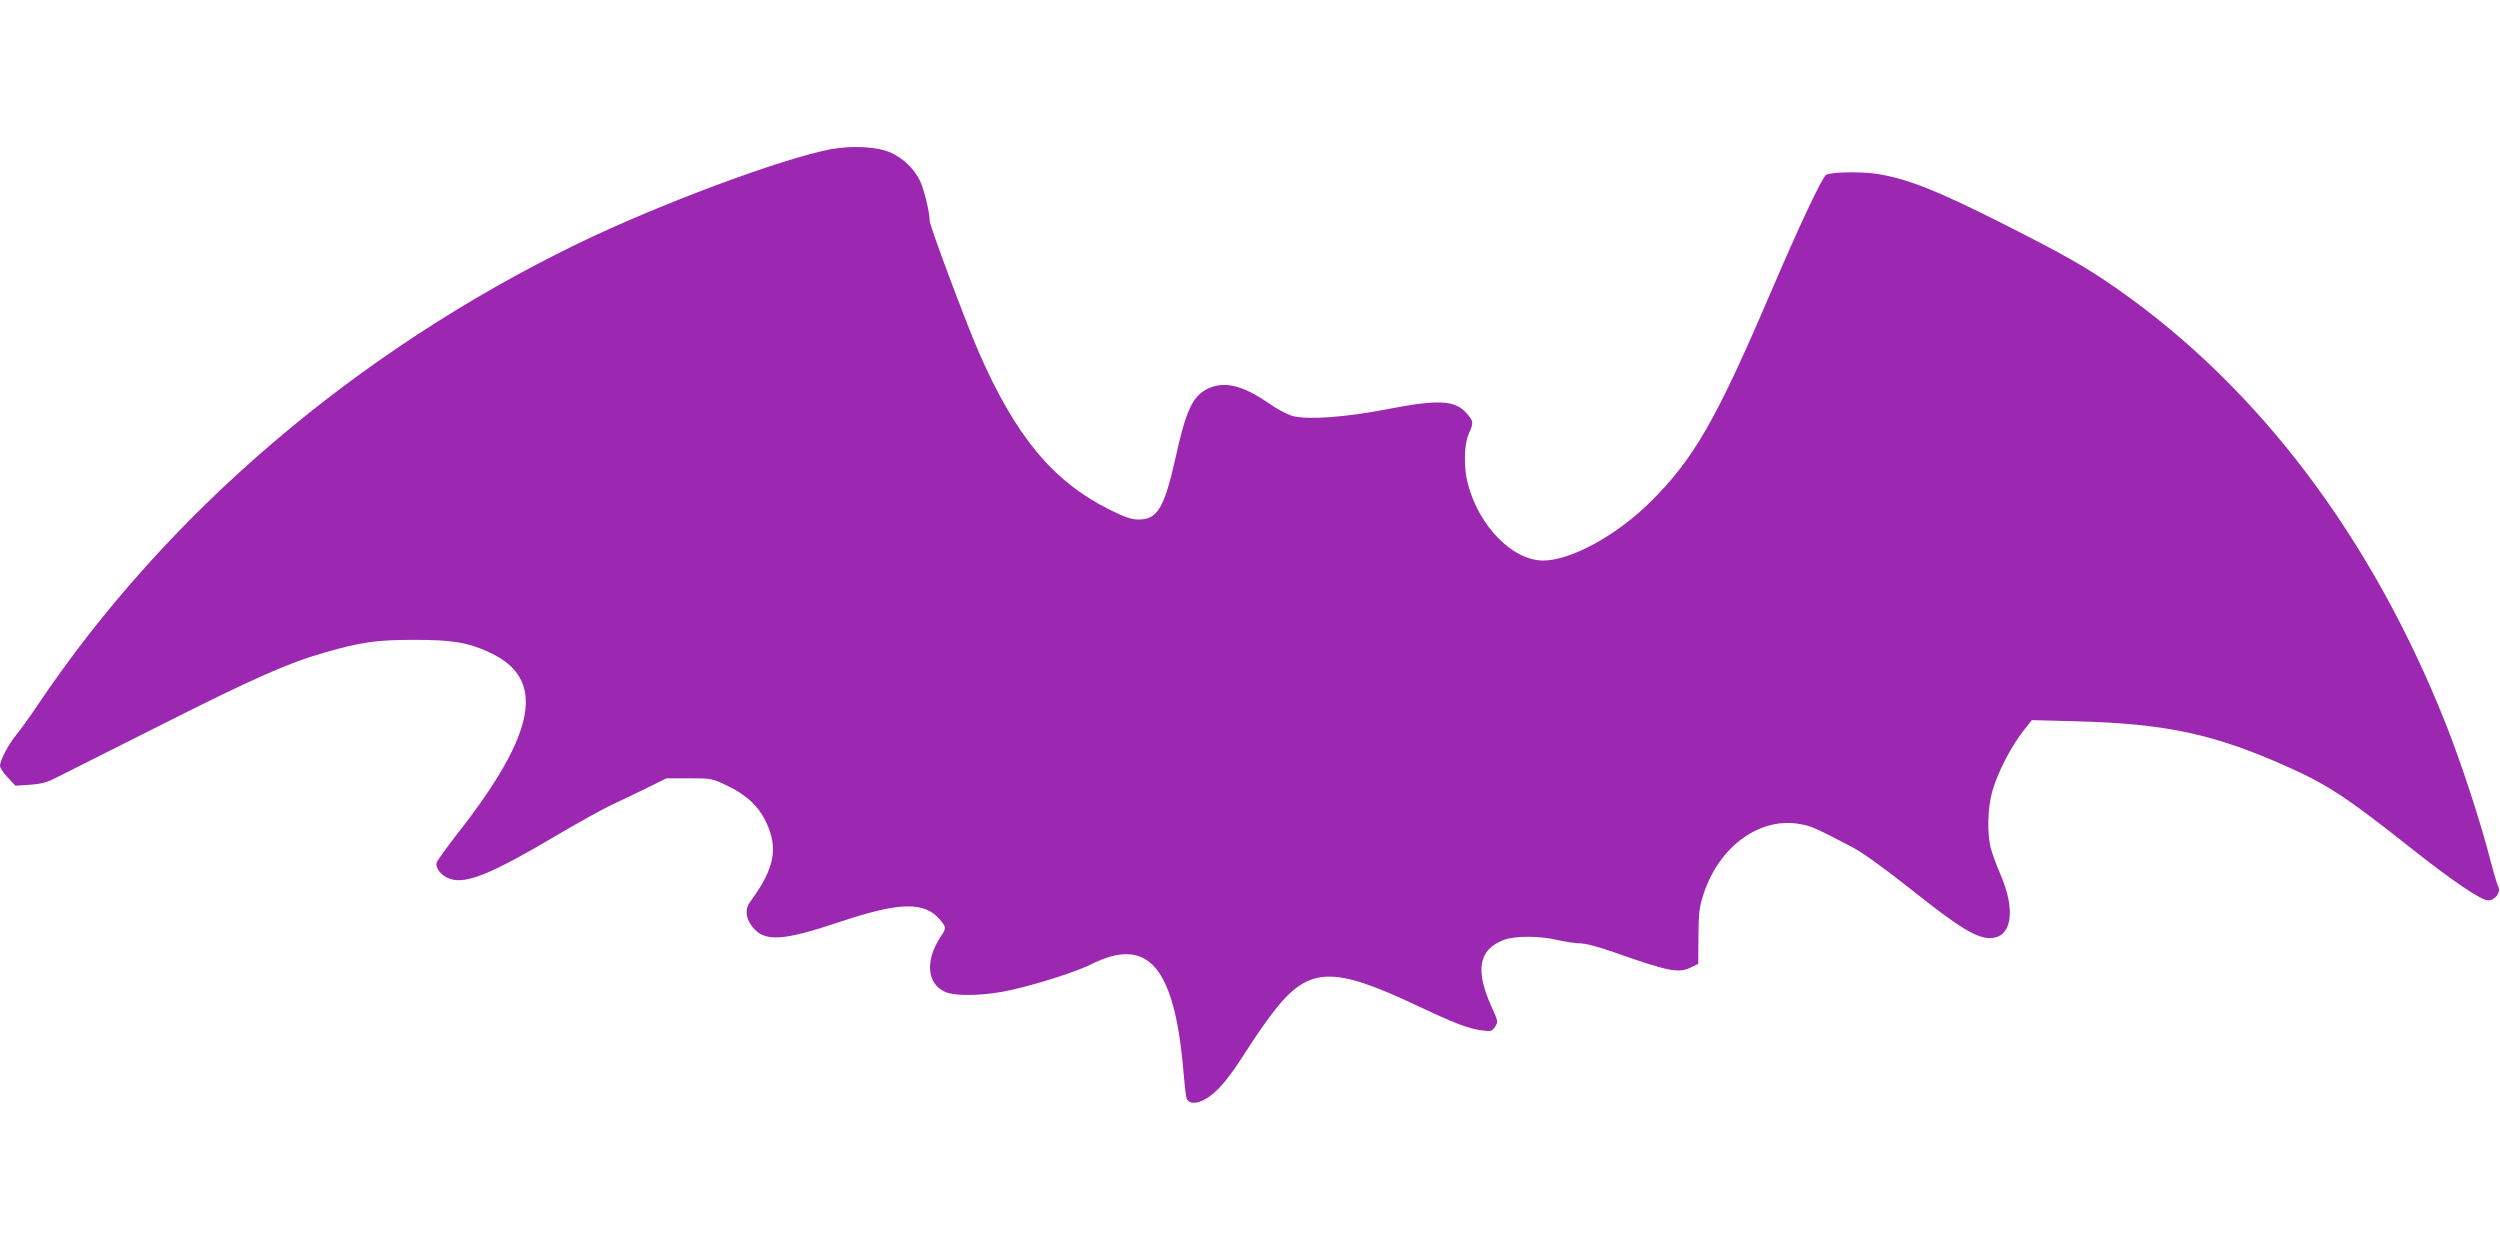
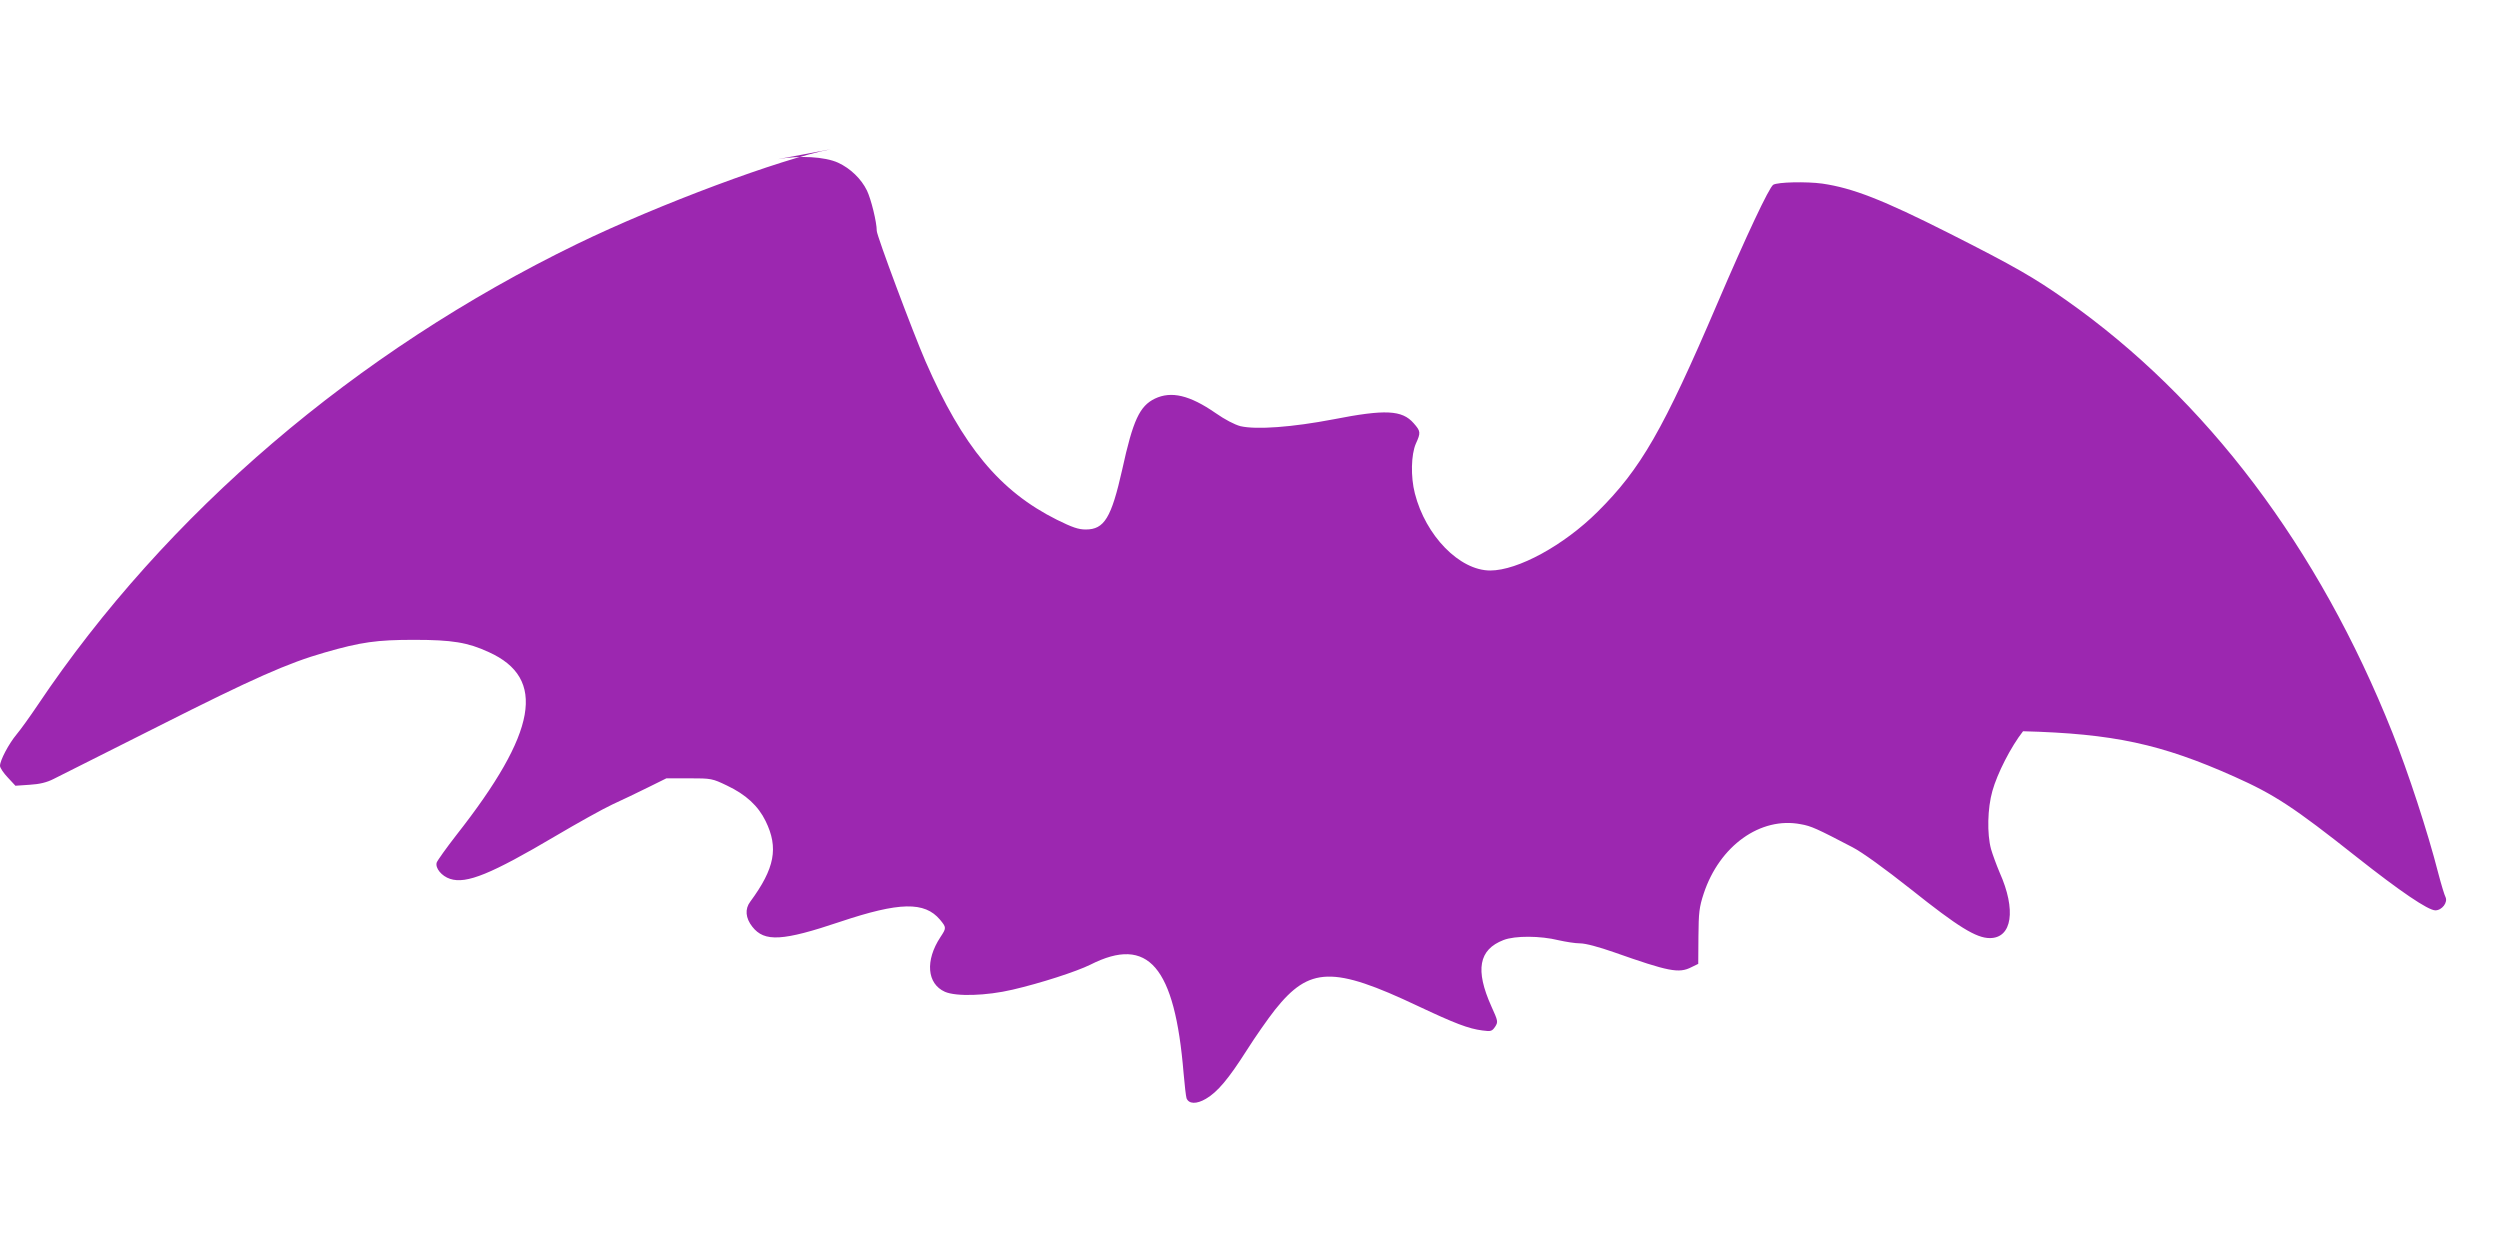
<svg xmlns="http://www.w3.org/2000/svg" version="1.0" width="1280pt" height="640pt" viewBox="0 0 1280 640" preserveAspectRatio="xMidYMid meet">
  <g transform="translate(0,640) scale(0.1,-0.1)" fill="#9c27b0" stroke="none">
-     <path d="M4254 5636 c-255 -49 -881 -282 -1299 -485 -1133 -551 -2104 -1380 -2762 -2361 -39 -58 -87 -125 -108 -150 -40 -48 -85 -133 -85 -161 0 -10 18 -37 40 -60 l39 -42 73 5 c51 3 88 12 123 30 28 14 268 135 535 269 489 247 664 324 852 378 187 54 268 65 458 65 195 0 275 -13 383 -63 296 -134 248 -409 -166 -936 -52 -67 -97 -130 -101 -141 -9 -28 25 -70 69 -84 83 -27 210 25 540 220 110 65 241 138 290 161 50 23 132 62 184 88 l93 46 117 0 c113 0 118 -1 193 -37 97 -46 160 -104 198 -182 67 -137 47 -242 -79 -413 -28 -37 -24 -84 11 -128 62 -79 154 -74 451 26 302 101 431 104 510 10 33 -40 33 -42 2 -89 -79 -120 -69 -239 23 -280 57 -25 211 -21 347 11 142 33 325 92 398 128 296 150 432 -9 477 -556 5 -60 12 -118 15 -128 12 -30 51 -31 99 -3 60 35 116 102 209 248 43 68 108 161 145 208 176 221 297 225 732 19 189 -89 259 -116 330 -125 44 -6 49 -4 65 19 16 25 15 29 -19 104 -84 187 -65 291 62 340 59 23 189 22 282 -1 36 -8 85 -16 110 -16 28 0 95 -18 175 -46 278 -98 331 -109 395 -76 l35 17 1 140 c1 123 4 150 27 220 81 245 291 395 497 355 53 -9 83 -23 265 -118 50 -26 162 -107 300 -216 241 -192 333 -249 403 -249 114 0 136 144 50 336 -16 38 -36 92 -44 120 -21 78 -18 209 7 297 25 90 95 227 157 306 l45 57 226 -6 c461 -12 707 -65 1081 -232 206 -92 304 -156 626 -411 224 -177 367 -274 404 -274 34 0 65 41 52 68 -5 9 -22 64 -37 122 -55 215 -154 516 -235 720 -378 949 -953 1710 -1670 2214 -165 116 -262 172 -600 343 -339 171 -492 231 -649 254 -81 11 -228 8 -251 -6 -21 -13 -139 -264 -285 -605 -278 -650 -393 -850 -615 -1070 -172 -171 -408 -300 -549 -300 -157 0 -331 178 -386 395 -22 85 -19 199 5 254 26 57 25 64 -11 105 -59 68 -146 72 -411 20 -209 -40 -394 -54 -476 -35 -30 8 -80 34 -127 67 -133 92 -227 114 -311 74 -78 -38 -112 -110 -167 -362 -56 -249 -92 -308 -187 -308 -38 0 -69 11 -148 50 -292 146 -482 375 -672 810 -64 147 -250 644 -250 669 0 45 -29 162 -50 206 -29 60 -85 114 -148 143 -68 31 -200 38 -308 18z" />
+     <path d="M4254 5636 c-255 -49 -881 -282 -1299 -485 -1133 -551 -2104 -1380 -2762 -2361 -39 -58 -87 -125 -108 -150 -40 -48 -85 -133 -85 -161 0 -10 18 -37 40 -60 l39 -42 73 5 c51 3 88 12 123 30 28 14 268 135 535 269 489 247 664 324 852 378 187 54 268 65 458 65 195 0 275 -13 383 -63 296 -134 248 -409 -166 -936 -52 -67 -97 -130 -101 -141 -9 -28 25 -70 69 -84 83 -27 210 25 540 220 110 65 241 138 290 161 50 23 132 62 184 88 l93 46 117 0 c113 0 118 -1 193 -37 97 -46 160 -104 198 -182 67 -137 47 -242 -79 -413 -28 -37 -24 -84 11 -128 62 -79 154 -74 451 26 302 101 431 104 510 10 33 -40 33 -42 2 -89 -79 -120 -69 -239 23 -280 57 -25 211 -21 347 11 142 33 325 92 398 128 296 150 432 -9 477 -556 5 -60 12 -118 15 -128 12 -30 51 -31 99 -3 60 35 116 102 209 248 43 68 108 161 145 208 176 221 297 225 732 19 189 -89 259 -116 330 -125 44 -6 49 -4 65 19 16 25 15 29 -19 104 -84 187 -65 291 62 340 59 23 189 22 282 -1 36 -8 85 -16 110 -16 28 0 95 -18 175 -46 278 -98 331 -109 395 -76 l35 17 1 140 c1 123 4 150 27 220 81 245 291 395 497 355 53 -9 83 -23 265 -118 50 -26 162 -107 300 -216 241 -192 333 -249 403 -249 114 0 136 144 50 336 -16 38 -36 92 -44 120 -21 78 -18 209 7 297 25 90 95 227 157 306 c461 -12 707 -65 1081 -232 206 -92 304 -156 626 -411 224 -177 367 -274 404 -274 34 0 65 41 52 68 -5 9 -22 64 -37 122 -55 215 -154 516 -235 720 -378 949 -953 1710 -1670 2214 -165 116 -262 172 -600 343 -339 171 -492 231 -649 254 -81 11 -228 8 -251 -6 -21 -13 -139 -264 -285 -605 -278 -650 -393 -850 -615 -1070 -172 -171 -408 -300 -549 -300 -157 0 -331 178 -386 395 -22 85 -19 199 5 254 26 57 25 64 -11 105 -59 68 -146 72 -411 20 -209 -40 -394 -54 -476 -35 -30 8 -80 34 -127 67 -133 92 -227 114 -311 74 -78 -38 -112 -110 -167 -362 -56 -249 -92 -308 -187 -308 -38 0 -69 11 -148 50 -292 146 -482 375 -672 810 -64 147 -250 644 -250 669 0 45 -29 162 -50 206 -29 60 -85 114 -148 143 -68 31 -200 38 -308 18z" />
  </g>
</svg>